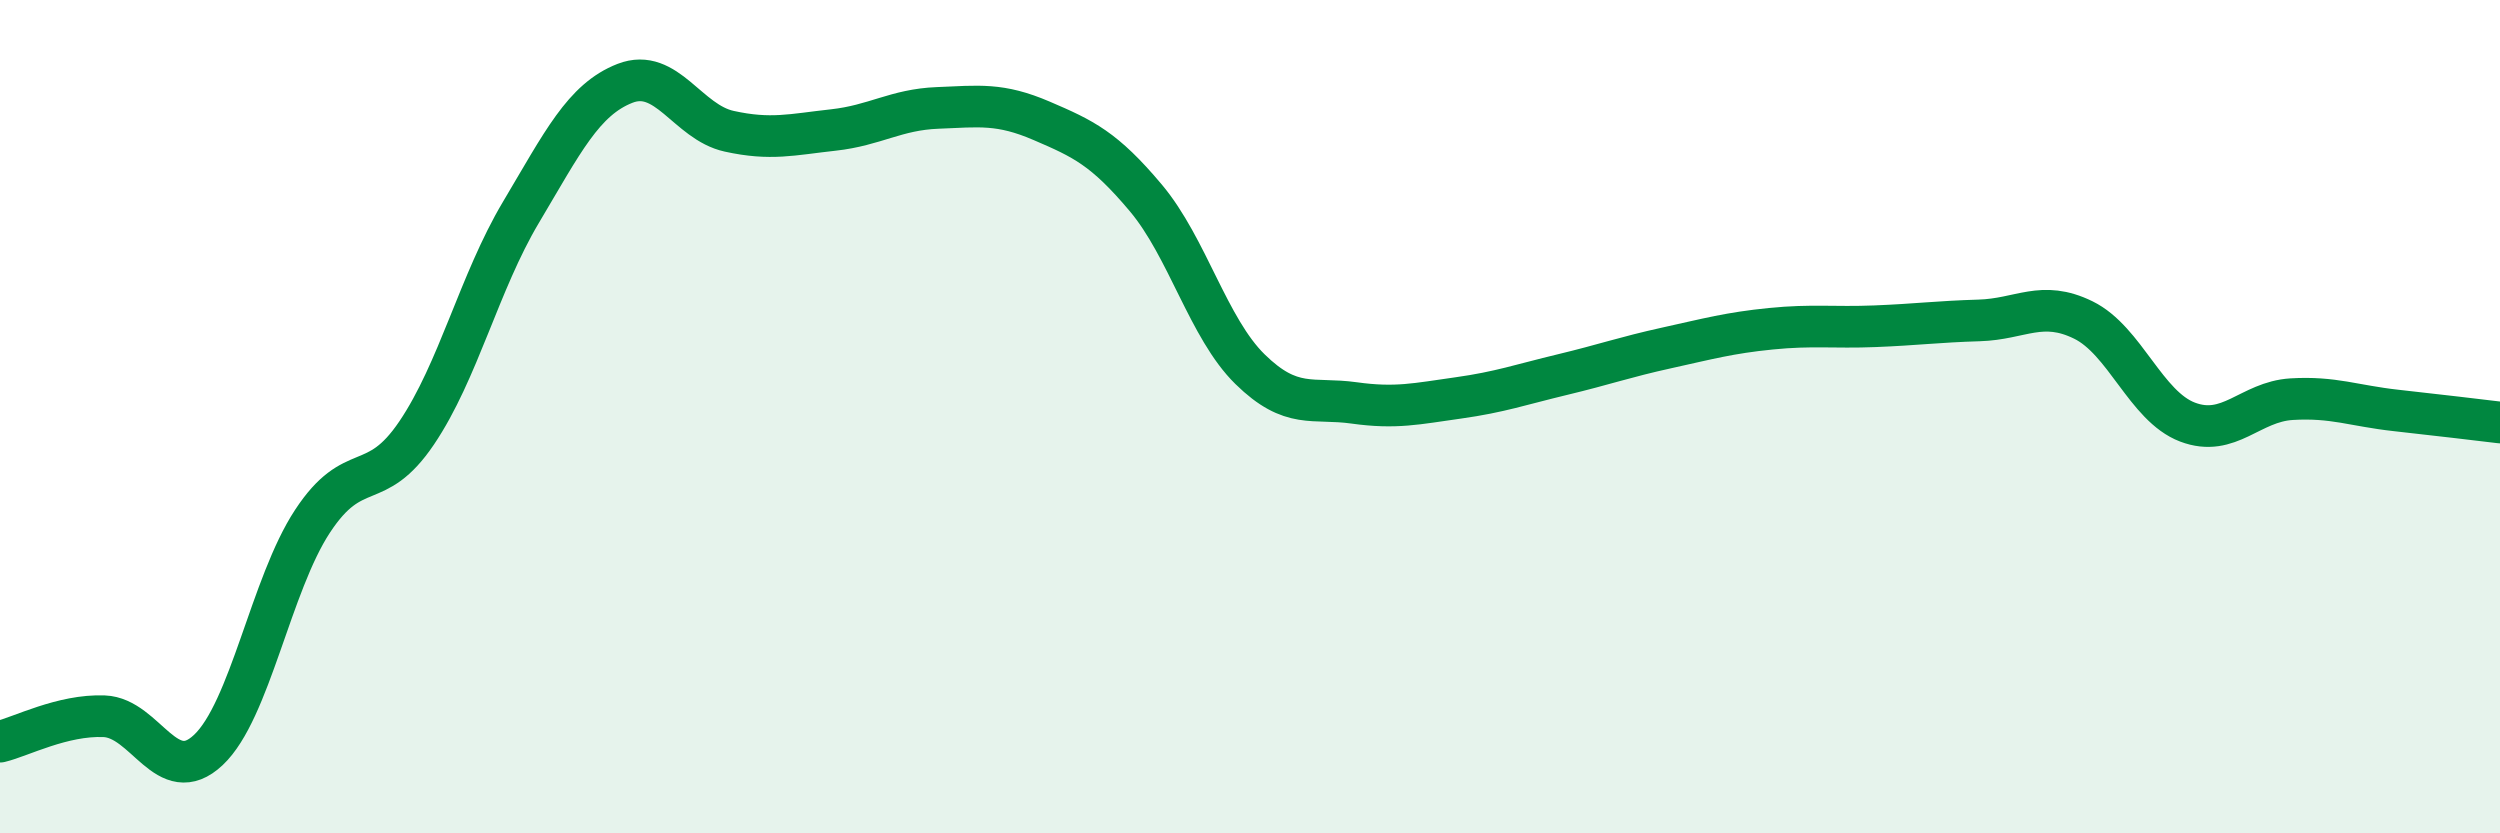
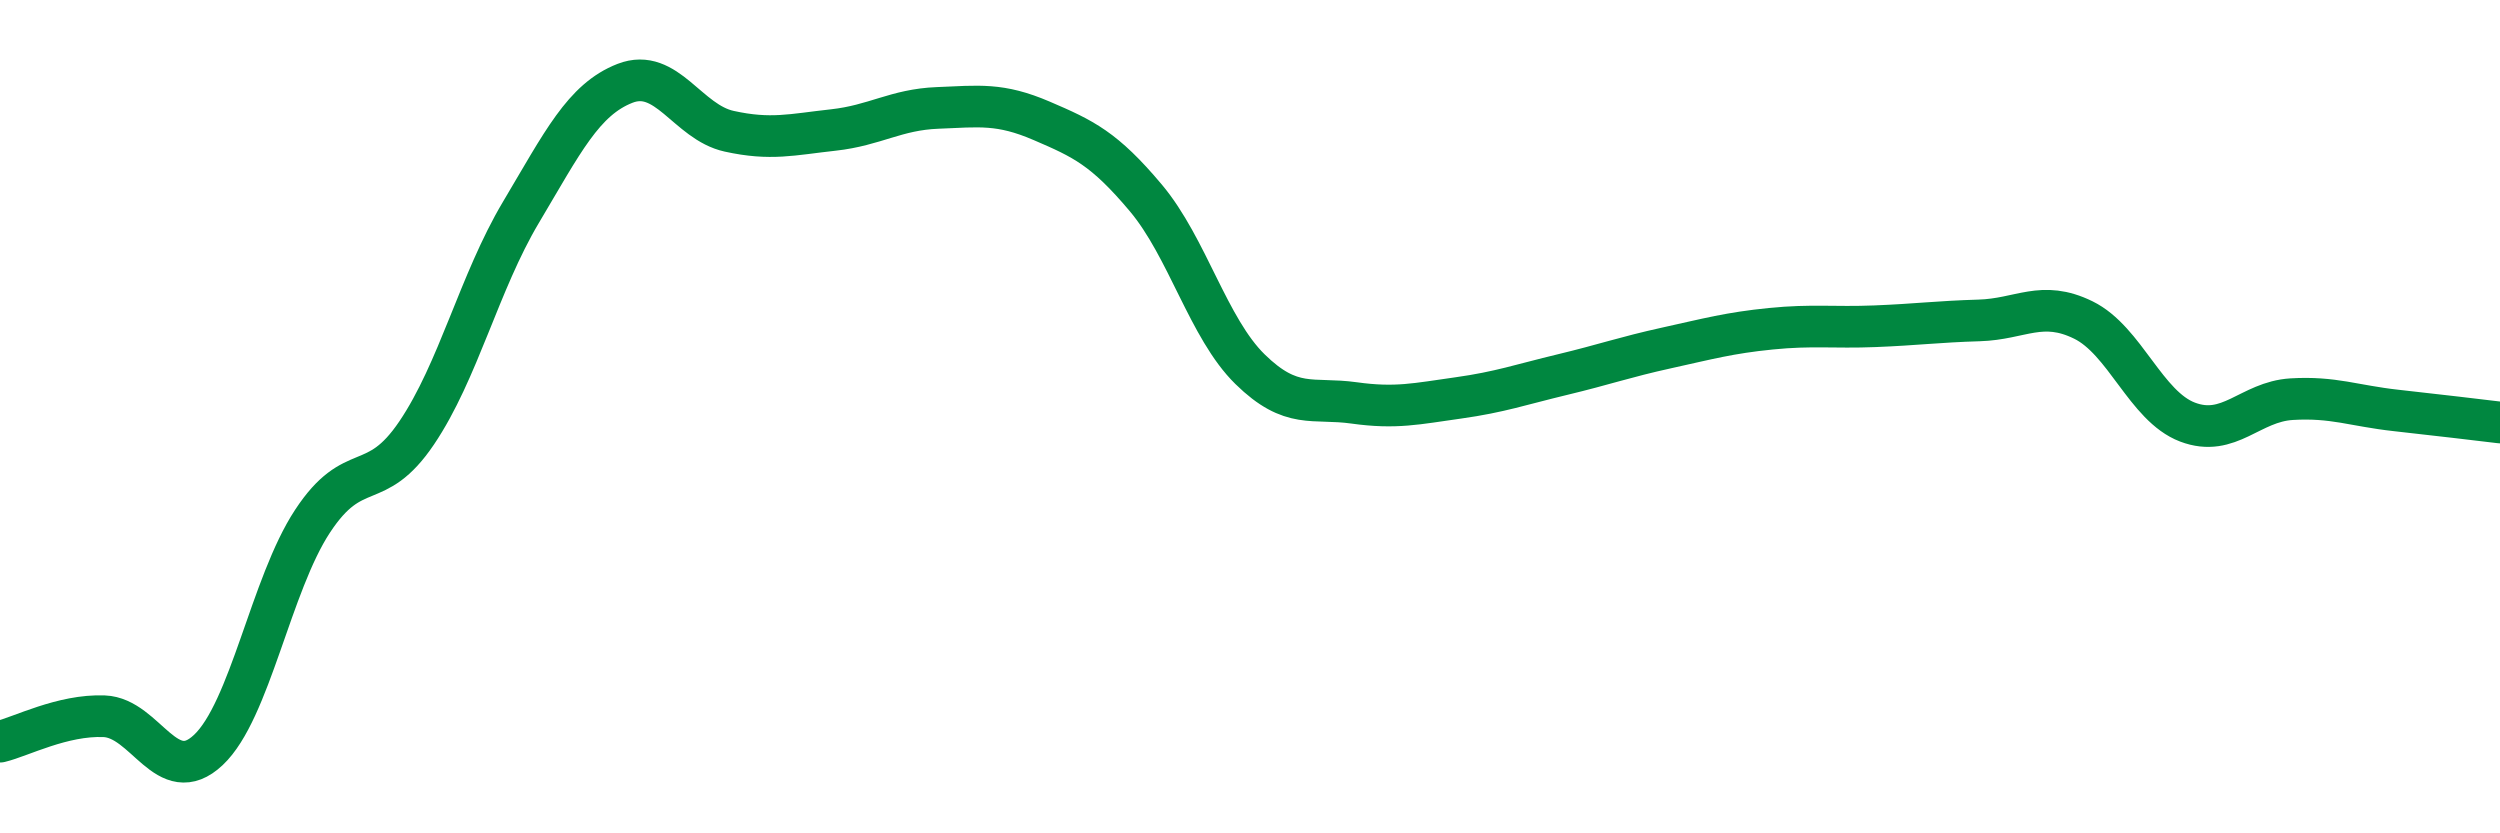
<svg xmlns="http://www.w3.org/2000/svg" width="60" height="20" viewBox="0 0 60 20">
-   <path d="M 0,17.8 C 0.5,17.68 1.5,17.15 2.5,17.19 C 3.5,17.23 4,18.94 5,18 C 6,17.06 6.5,14.03 7.5,12.51 C 8.5,10.99 9,11.87 10,10.39 C 11,8.91 11.5,6.78 12.5,5.1 C 13.5,3.42 14,2.39 15,2 C 16,1.61 16.5,2.93 17.5,3.15 C 18.5,3.37 19,3.23 20,3.12 C 21,3.01 21.5,2.63 22.5,2.59 C 23.5,2.55 24,2.47 25,2.9 C 26,3.33 26.5,3.56 27.5,4.75 C 28.5,5.94 29,7.88 30,8.86 C 31,9.84 31.5,9.53 32.5,9.67 C 33.5,9.81 34,9.69 35,9.55 C 36,9.41 36.5,9.23 37.5,8.99 C 38.5,8.75 39,8.57 40,8.35 C 41,8.13 41.5,7.99 42.5,7.89 C 43.5,7.79 44,7.87 45,7.83 C 46,7.79 46.5,7.72 47.5,7.69 C 48.5,7.66 49,7.19 50,7.68 C 51,8.17 51.5,9.75 52.5,10.13 C 53.5,10.51 54,9.64 55,9.58 C 56,9.52 56.5,9.74 57.5,9.85 C 58.5,9.96 59.5,10.08 60,10.14L60 20L0 20Z" fill="#008740" opacity="0.1" stroke-linecap="round" stroke-linejoin="round" />
  <path d="M 0,17.8 C 0.5,17.68 1.5,17.15 2.5,17.19 C 3.5,17.23 4,18.94 5,18 C 6,17.06 6.5,14.03 7.5,12.51 C 8.5,10.99 9,11.87 10,10.39 C 11,8.91 11.5,6.78 12.5,5.1 C 13.5,3.42 14,2.39 15,2 C 16,1.61 16.5,2.93 17.5,3.15 C 18.5,3.37 19,3.23 20,3.12 C 21,3.01 21.5,2.63 22.5,2.59 C 23.5,2.55 24,2.47 25,2.9 C 26,3.33 26.5,3.56 27.5,4.75 C 28.5,5.94 29,7.88 30,8.86 C 31,9.84 31.5,9.53 32.5,9.67 C 33.5,9.81 34,9.69 35,9.55 C 36,9.41 36.5,9.23 37.5,8.99 C 38.5,8.75 39,8.57 40,8.35 C 41,8.13 41.5,7.99 42.5,7.89 C 43.5,7.79 44,7.87 45,7.83 C 46,7.79 46.5,7.72 47.5,7.69 C 48.5,7.66 49,7.19 50,7.68 C 51,8.17 51.5,9.75 52.5,10.13 C 53.5,10.51 54,9.64 55,9.58 C 56,9.52 56.5,9.74 57.5,9.85 C 58.5,9.96 59.5,10.08 60,10.14" stroke="#008740" stroke-width="1" fill="none" stroke-linecap="round" stroke-linejoin="round" />
</svg>